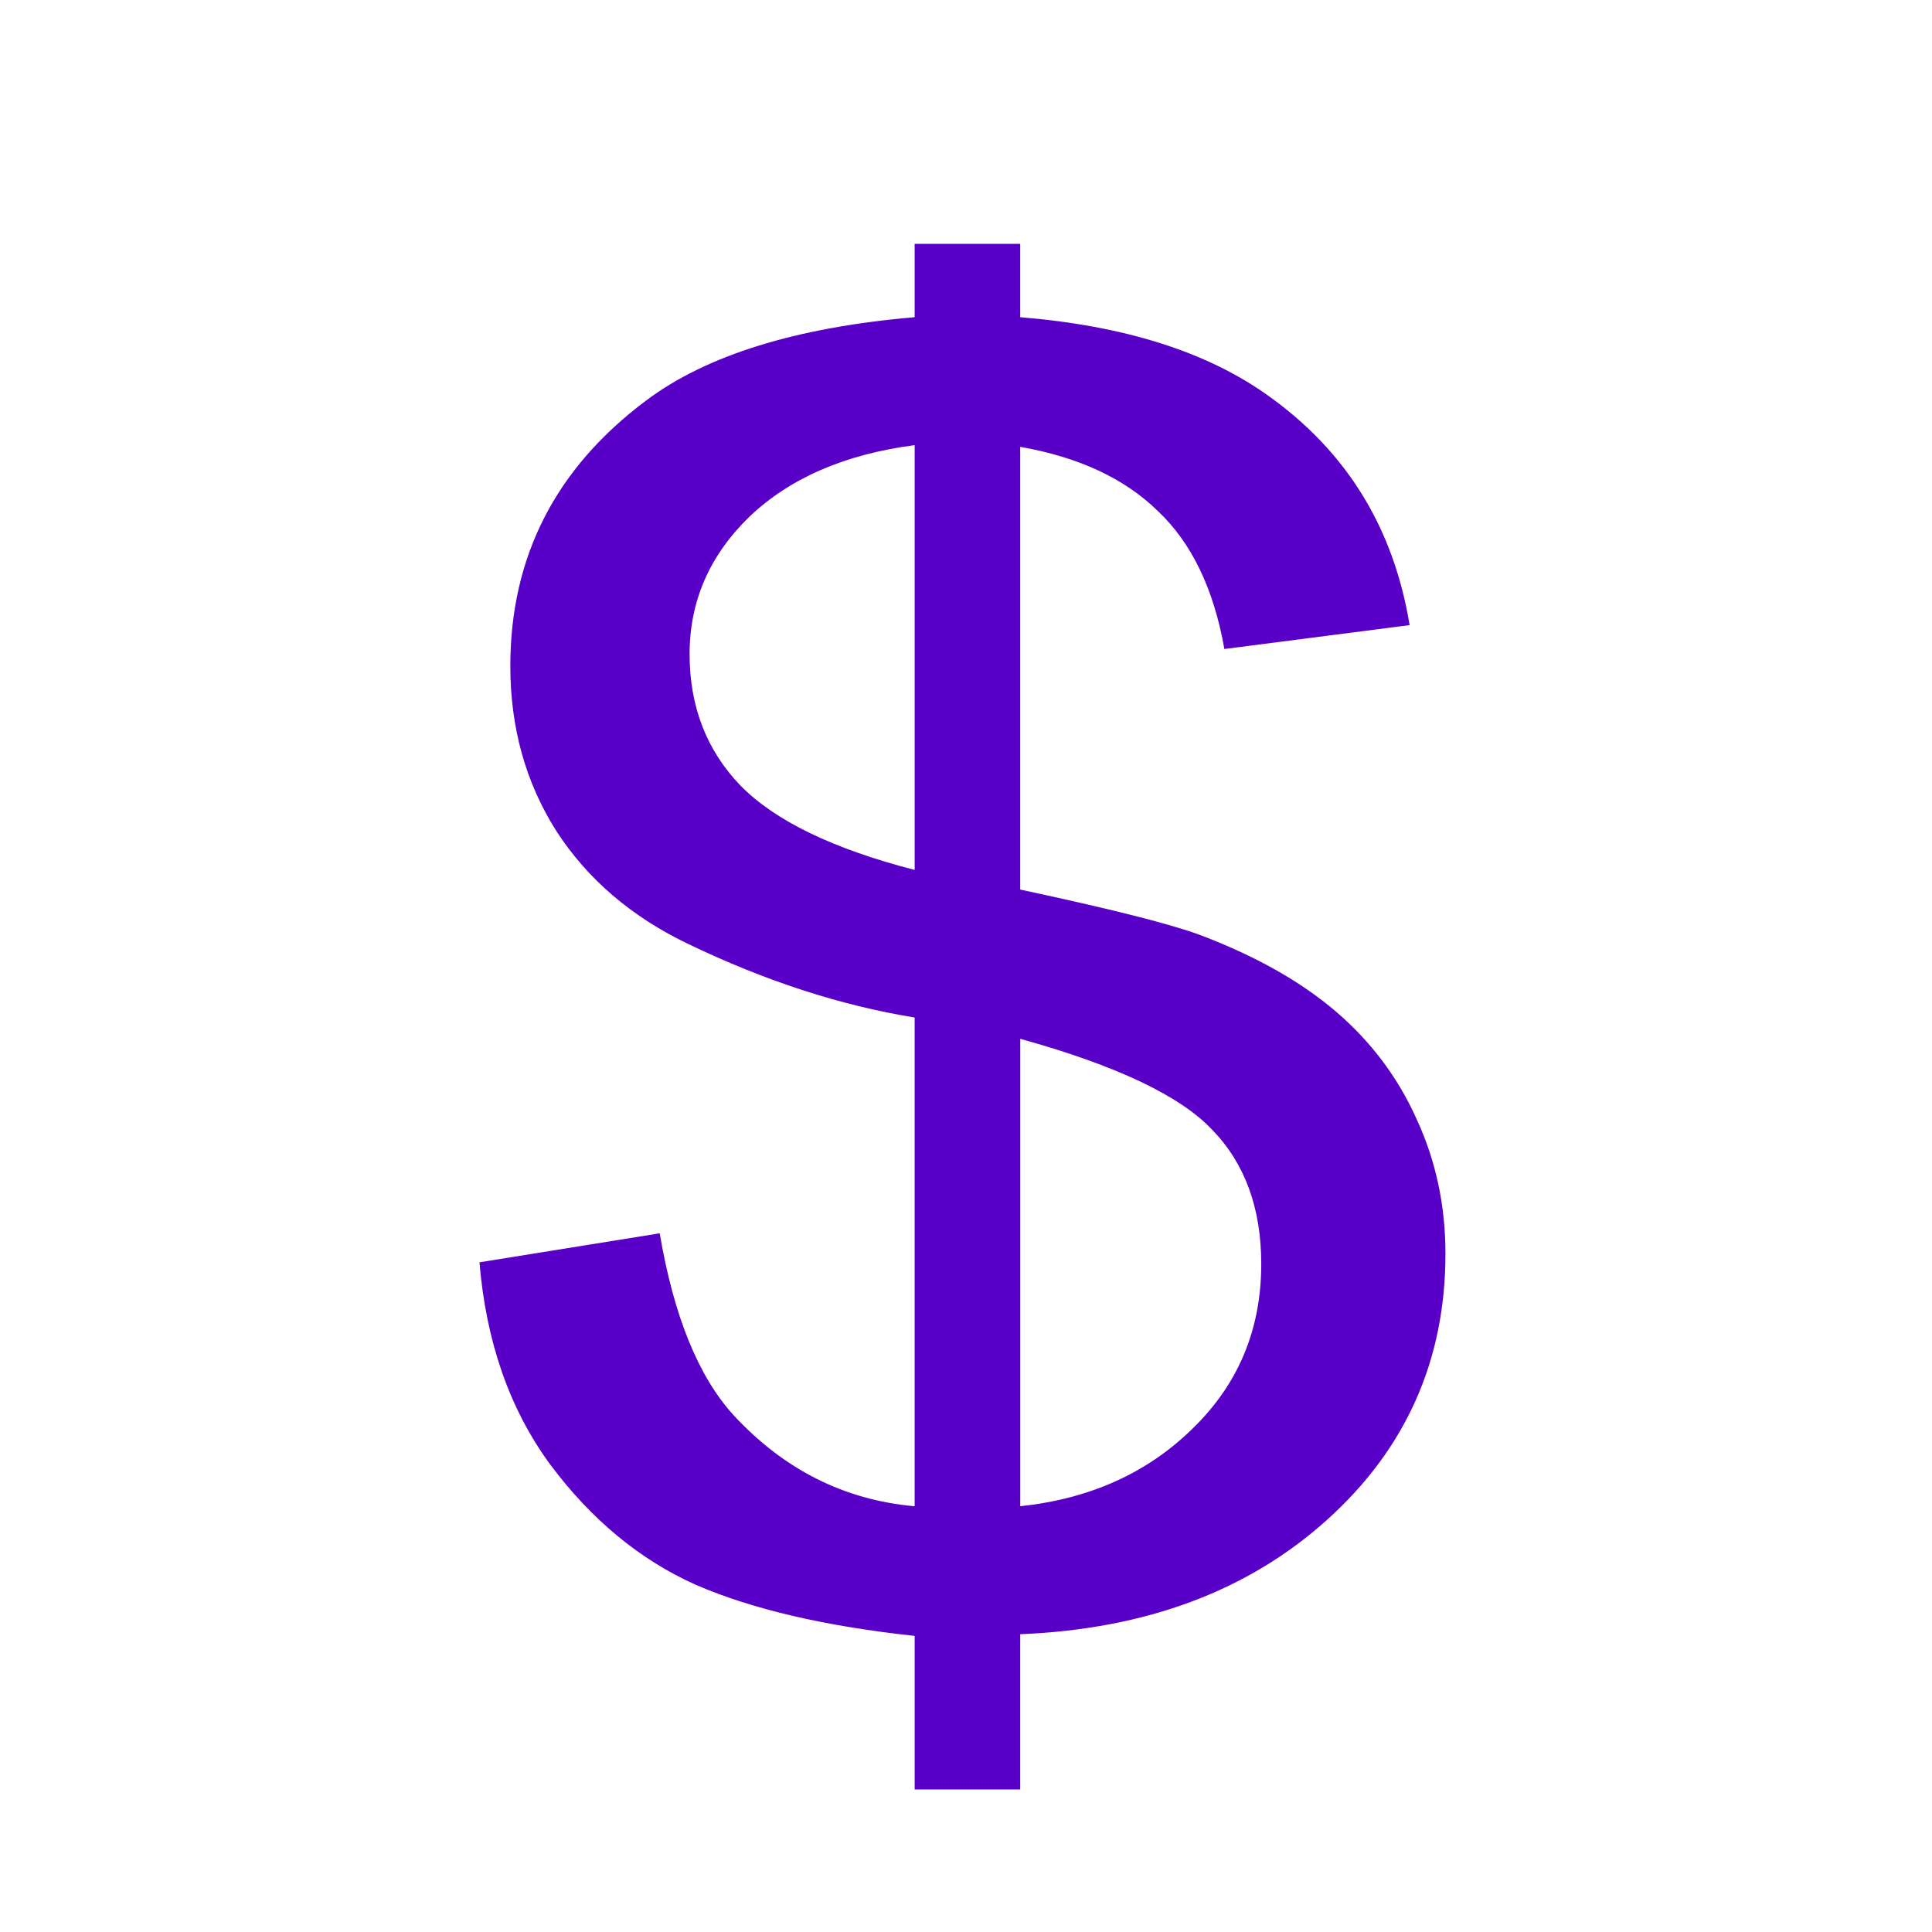
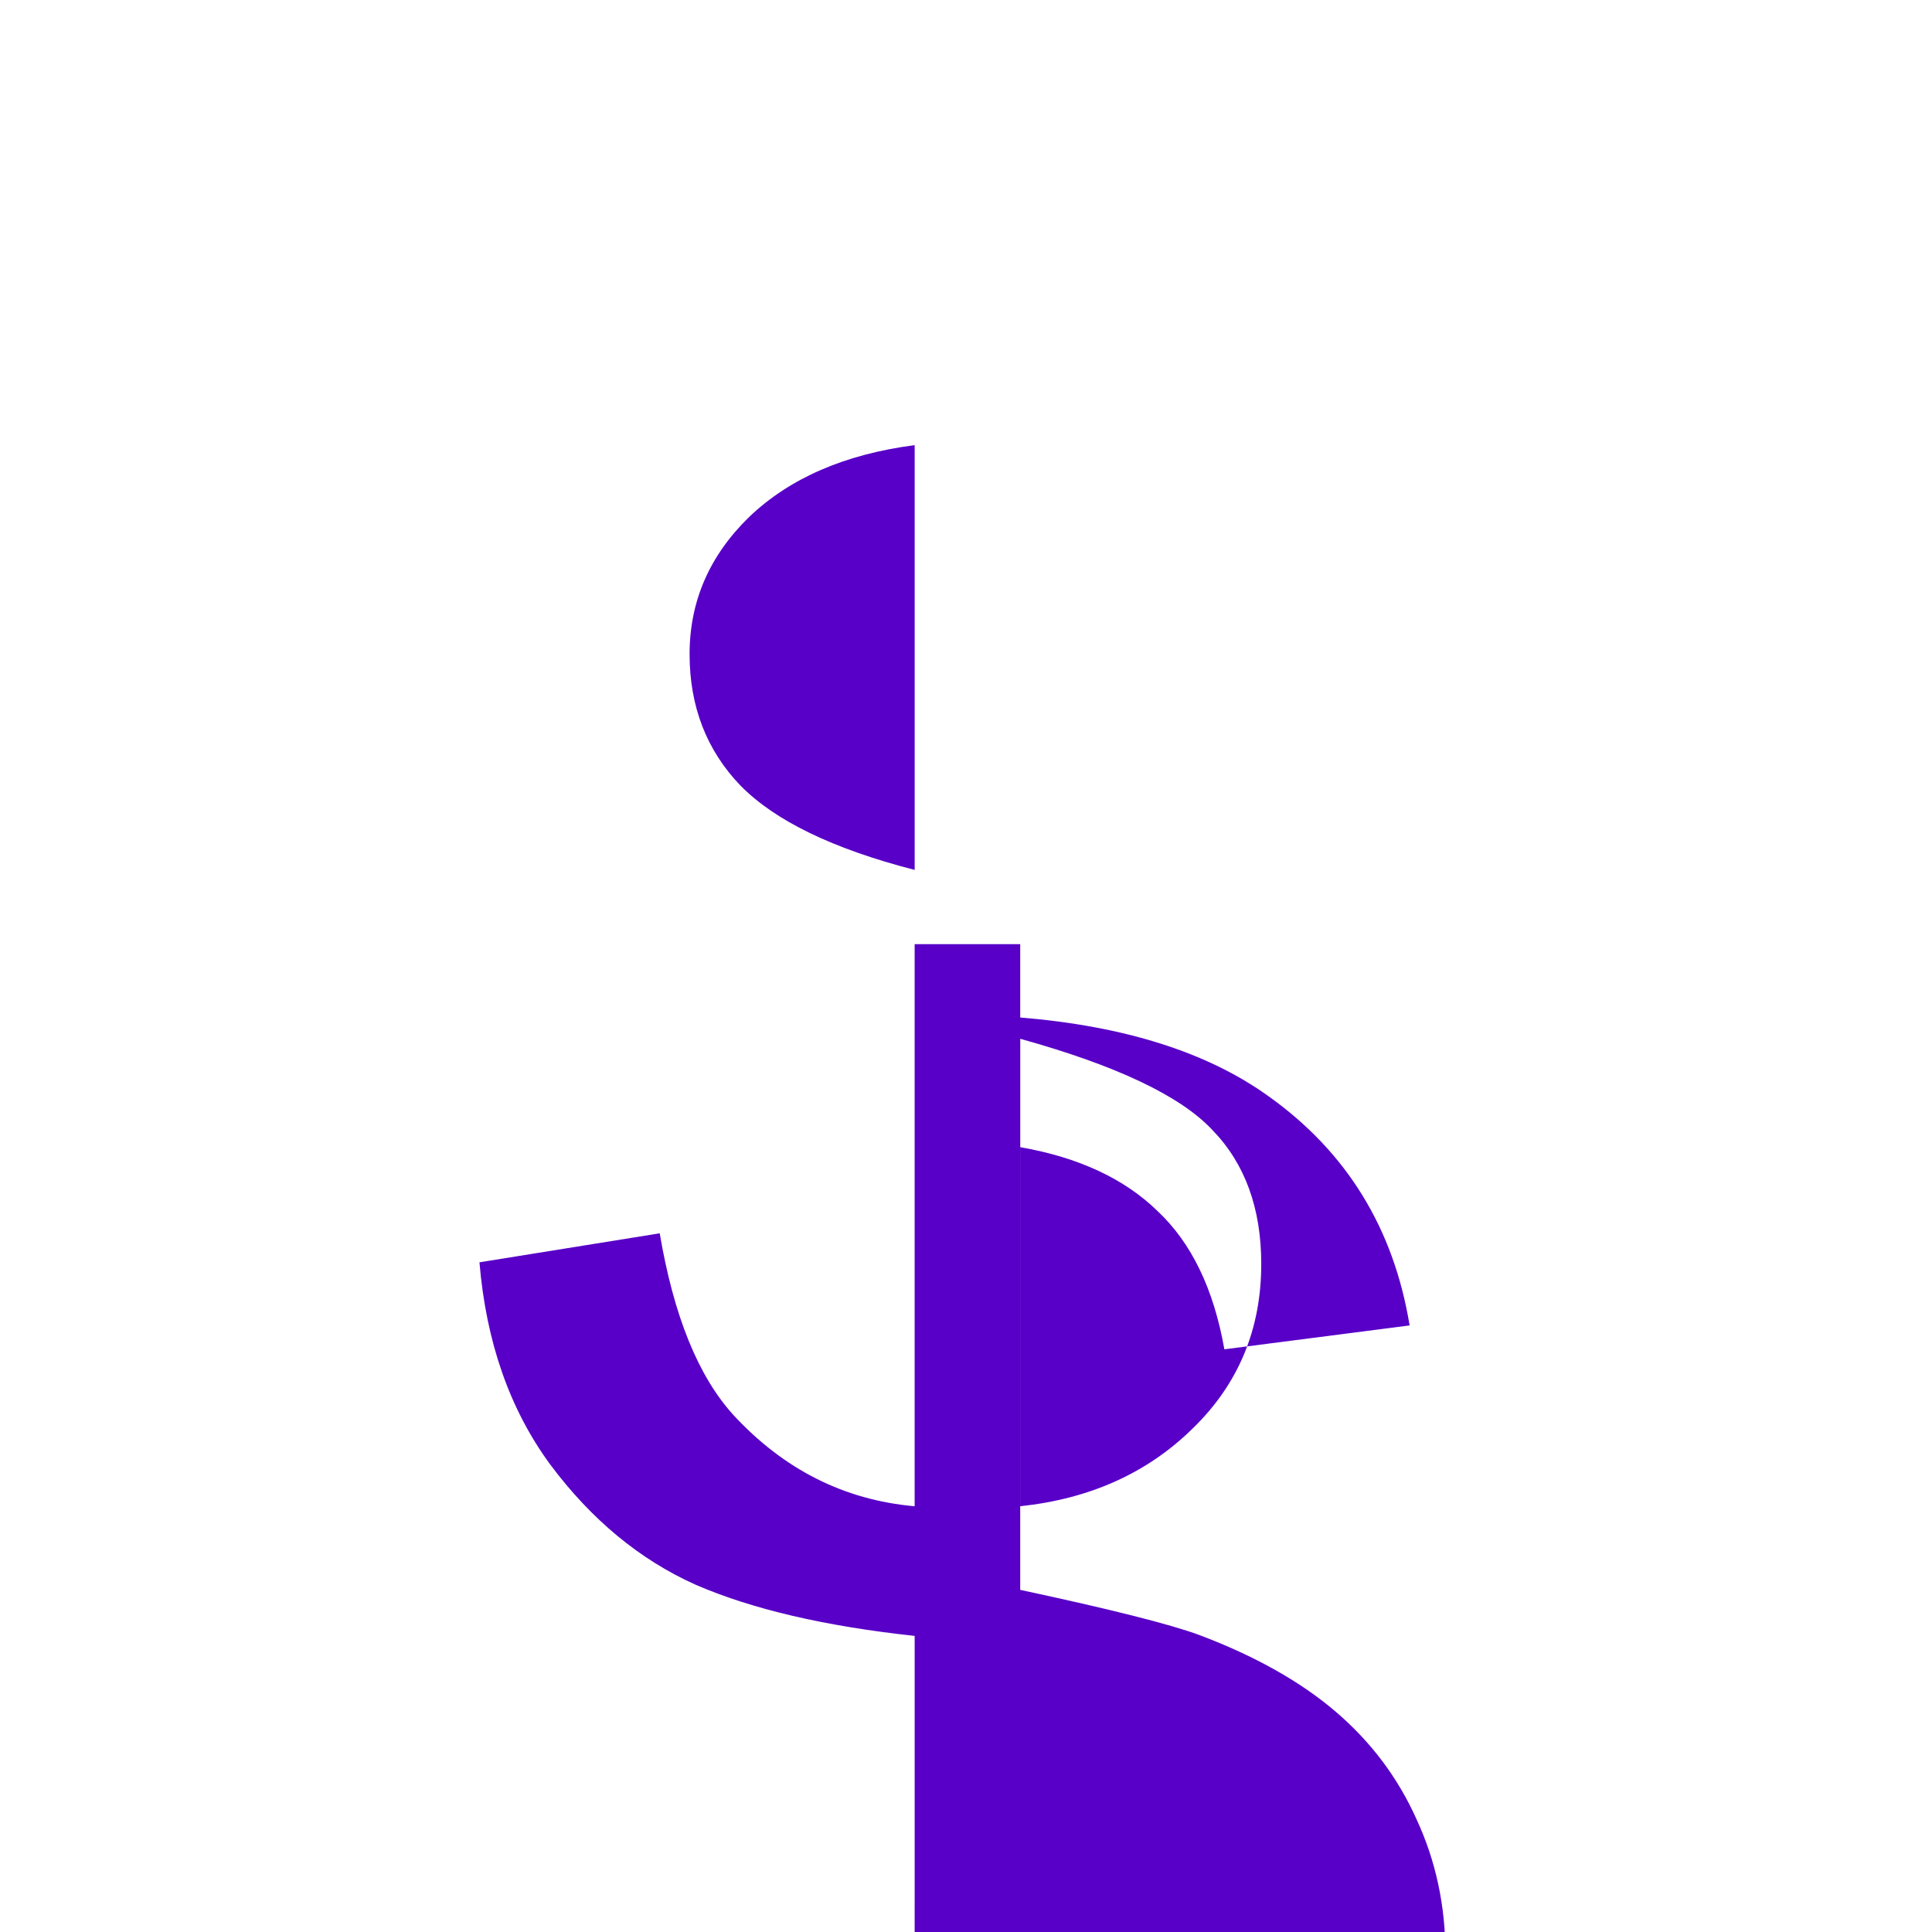
<svg xmlns="http://www.w3.org/2000/svg" version="1.1" width="100" height="100" style="background-color: rgb(255, 245, 0);" viewBox="0 0 100 100">
  <svg height="100" width="100" version="1.1" viewBox="0 0 100 100" data-fname="simb-dolar_7.svg" ica="0" style="background-color: rgb(255, 245, 0);">
    <g transform="translate(0,0) scale(1,1) rotate(0,50,50)" scale="1.0" xtranslate="0" ytranslate="0">
-       <path d="m47.343 92.621v-7.947q-6.959-.750-11.34-2.649-4.33-1.942-7.526-6.225-3.144-4.282-3.66-10.463l9.33-1.501q1.083 6.402 3.814 9.404 3.917 4.238 9.381 4.724v-25.298q-5.722-.927-11.701-3.797-4.433-2.119-6.856-5.872-2.371-3.753-2.371-8.521 0-8.477 7.01-13.731 4.691-3.532 13.918-4.327v-3.797h5.464v3.797q8.093.662 12.835 4.062 6.082 4.327 7.32 11.876l-9.588 1.236q-.825-4.68-3.454-7.152-2.577-2.517-7.113-3.311v22.914q7.01 1.501 9.278 2.34 4.33 1.634 7.062 3.974 2.732 2.34 4.175 5.563 1.495 3.223 1.495 6.976 0 8.256-6.134 13.775-6.134 5.519-15.876 5.916v8.035h-5.464zm0-69.581q-5.412.706-8.557 3.709-3.093 3.002-3.093 7.108 0 4.062 2.629 6.799 2.68 2.737 9.021 4.371v-21.987zm5.464 54.923q5.412-.574 8.918-4.018 3.557-3.444 3.557-8.521 0-4.327-2.526-6.932-2.474-2.649-9.948-4.724v24.194z" style="fill:#5800c8" idkol="ikol0" />
+       <path d="m47.343 92.621v-7.947q-6.959-.750-11.34-2.649-4.33-1.942-7.526-6.225-3.144-4.282-3.66-10.463l9.33-1.501q1.083 6.402 3.814 9.404 3.917 4.238 9.381 4.724v-25.298v-3.797h5.464v3.797q8.093.662 12.835 4.062 6.082 4.327 7.32 11.876l-9.588 1.236q-.825-4.68-3.454-7.152-2.577-2.517-7.113-3.311v22.914q7.01 1.501 9.278 2.34 4.33 1.634 7.062 3.974 2.732 2.34 4.175 5.563 1.495 3.223 1.495 6.976 0 8.256-6.134 13.775-6.134 5.519-15.876 5.916v8.035h-5.464zm0-69.581q-5.412.706-8.557 3.709-3.093 3.002-3.093 7.108 0 4.062 2.629 6.799 2.68 2.737 9.021 4.371v-21.987zm5.464 54.923q5.412-.574 8.918-4.018 3.557-3.444 3.557-8.521 0-4.327-2.526-6.932-2.474-2.649-9.948-4.724v24.194z" style="fill:#5800c8" idkol="ikol0" />
    </g>
  </svg>
</svg>